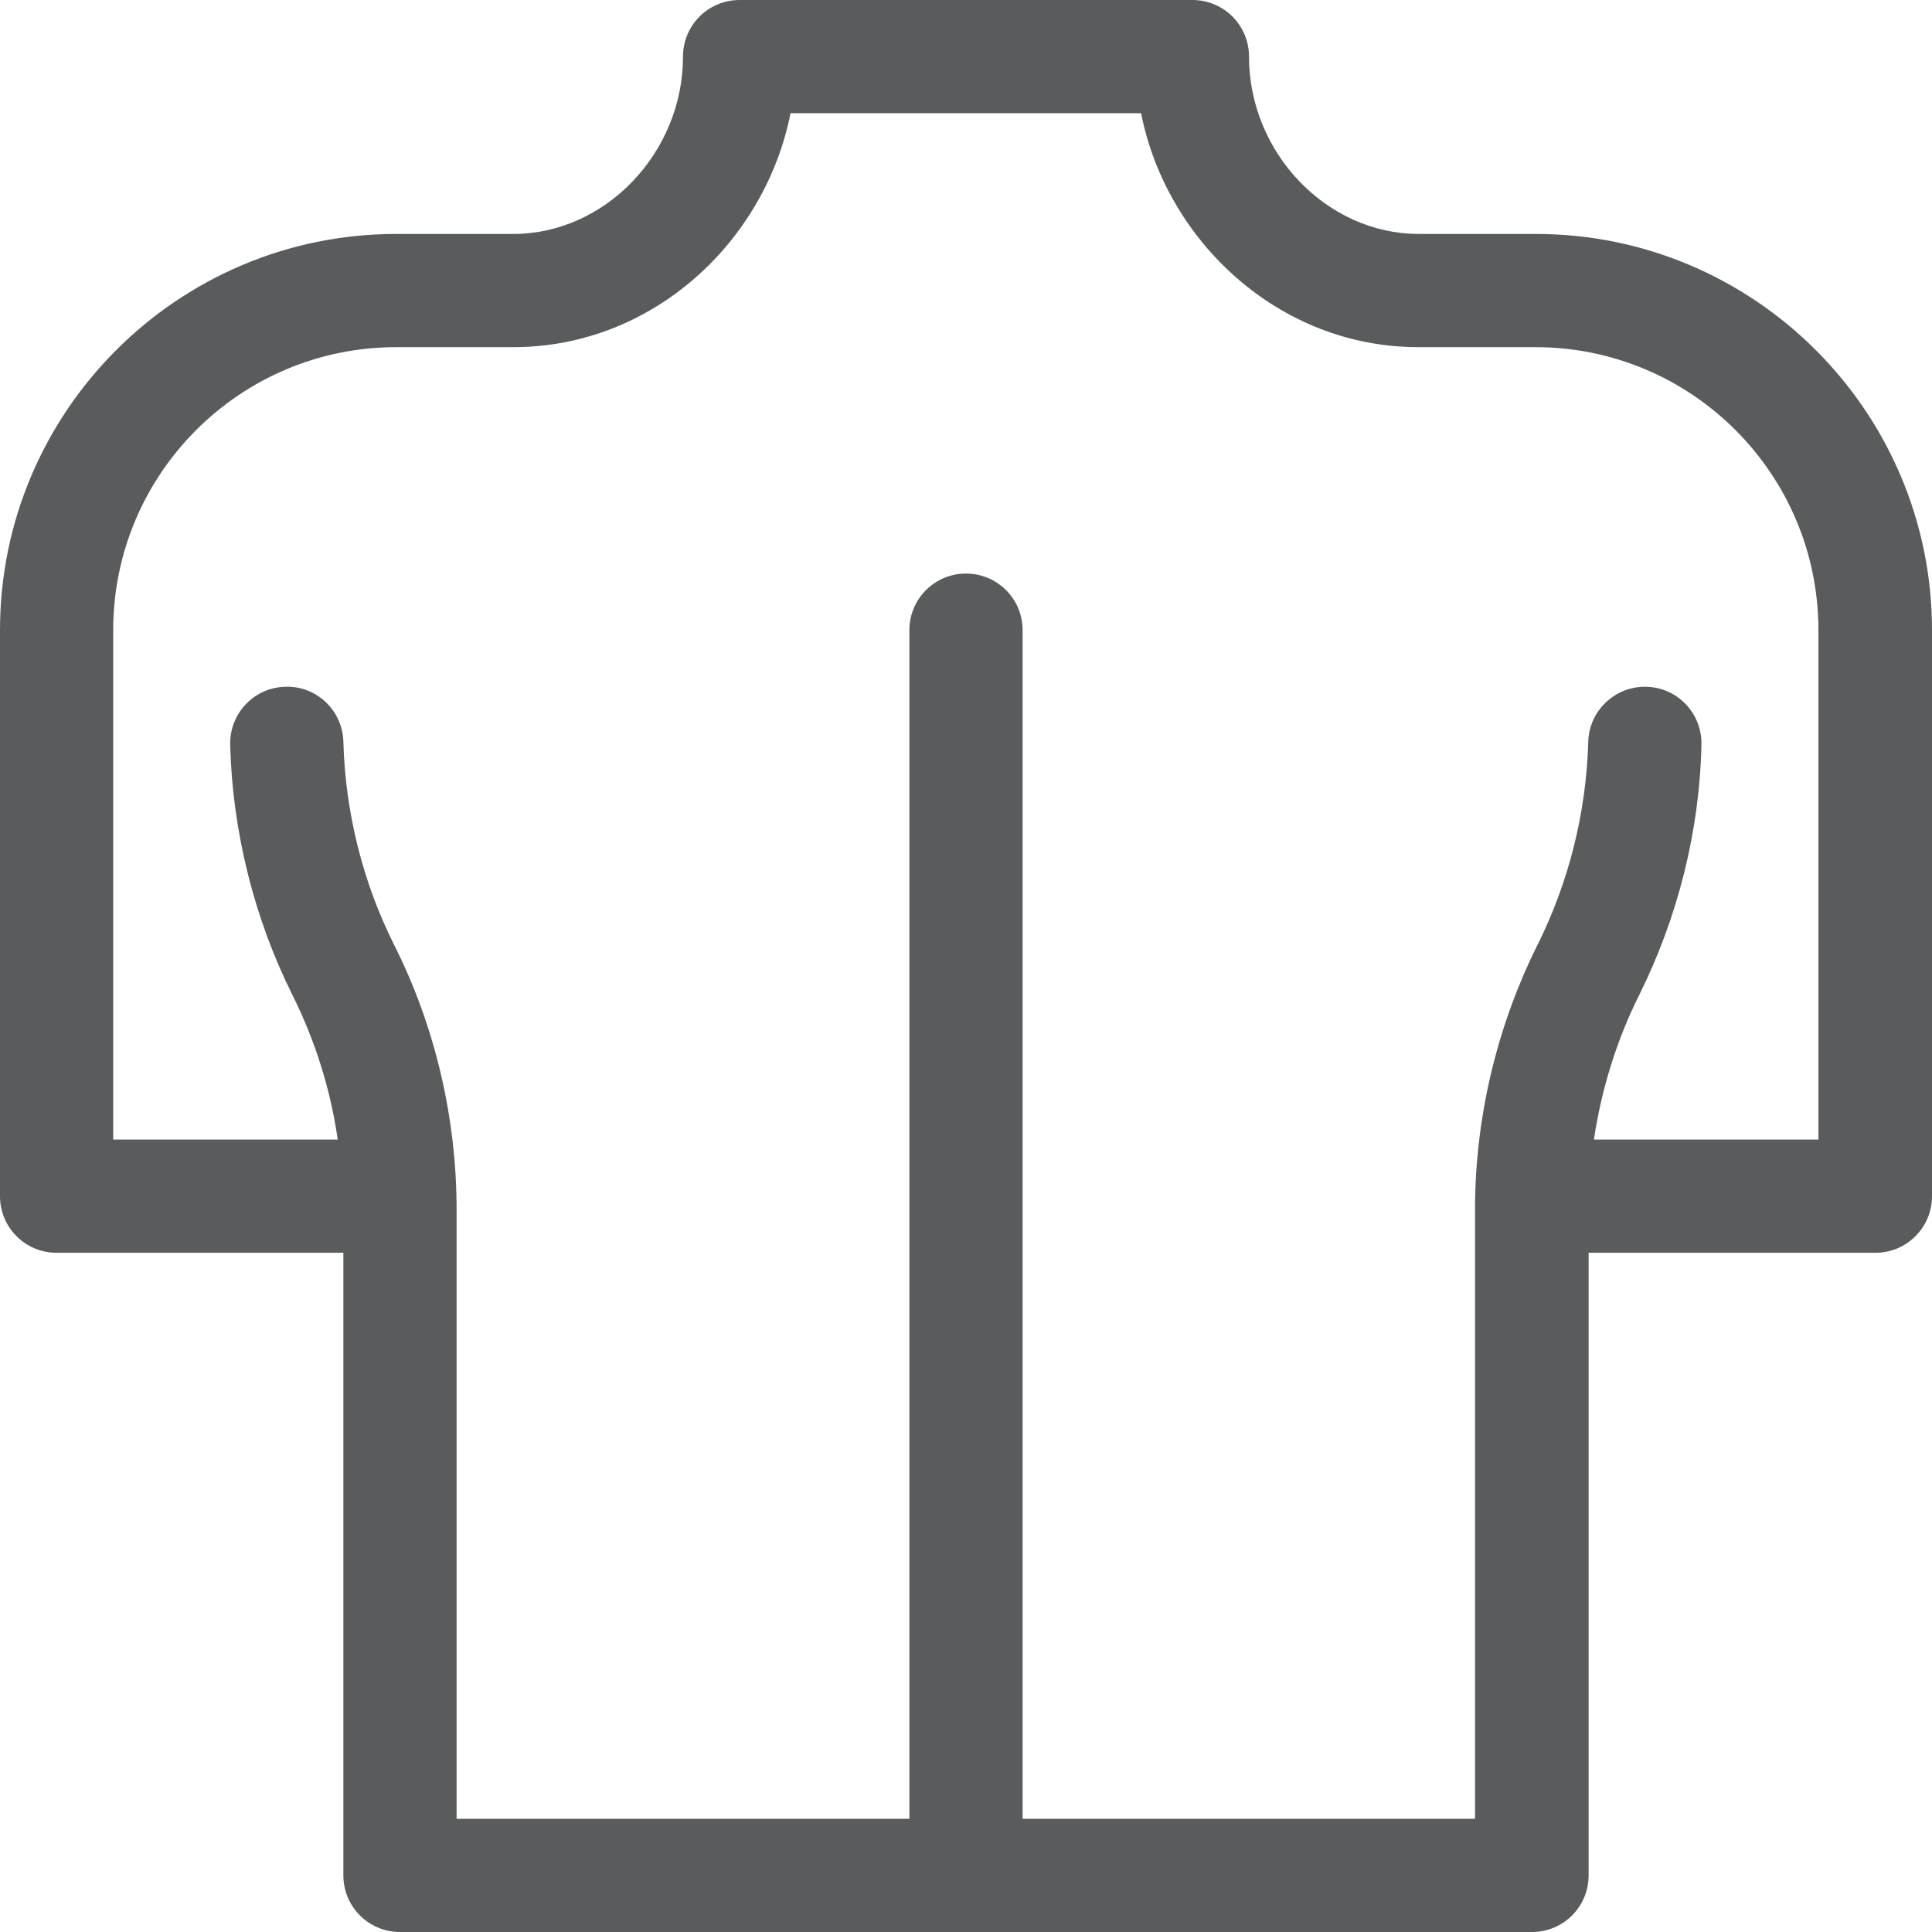
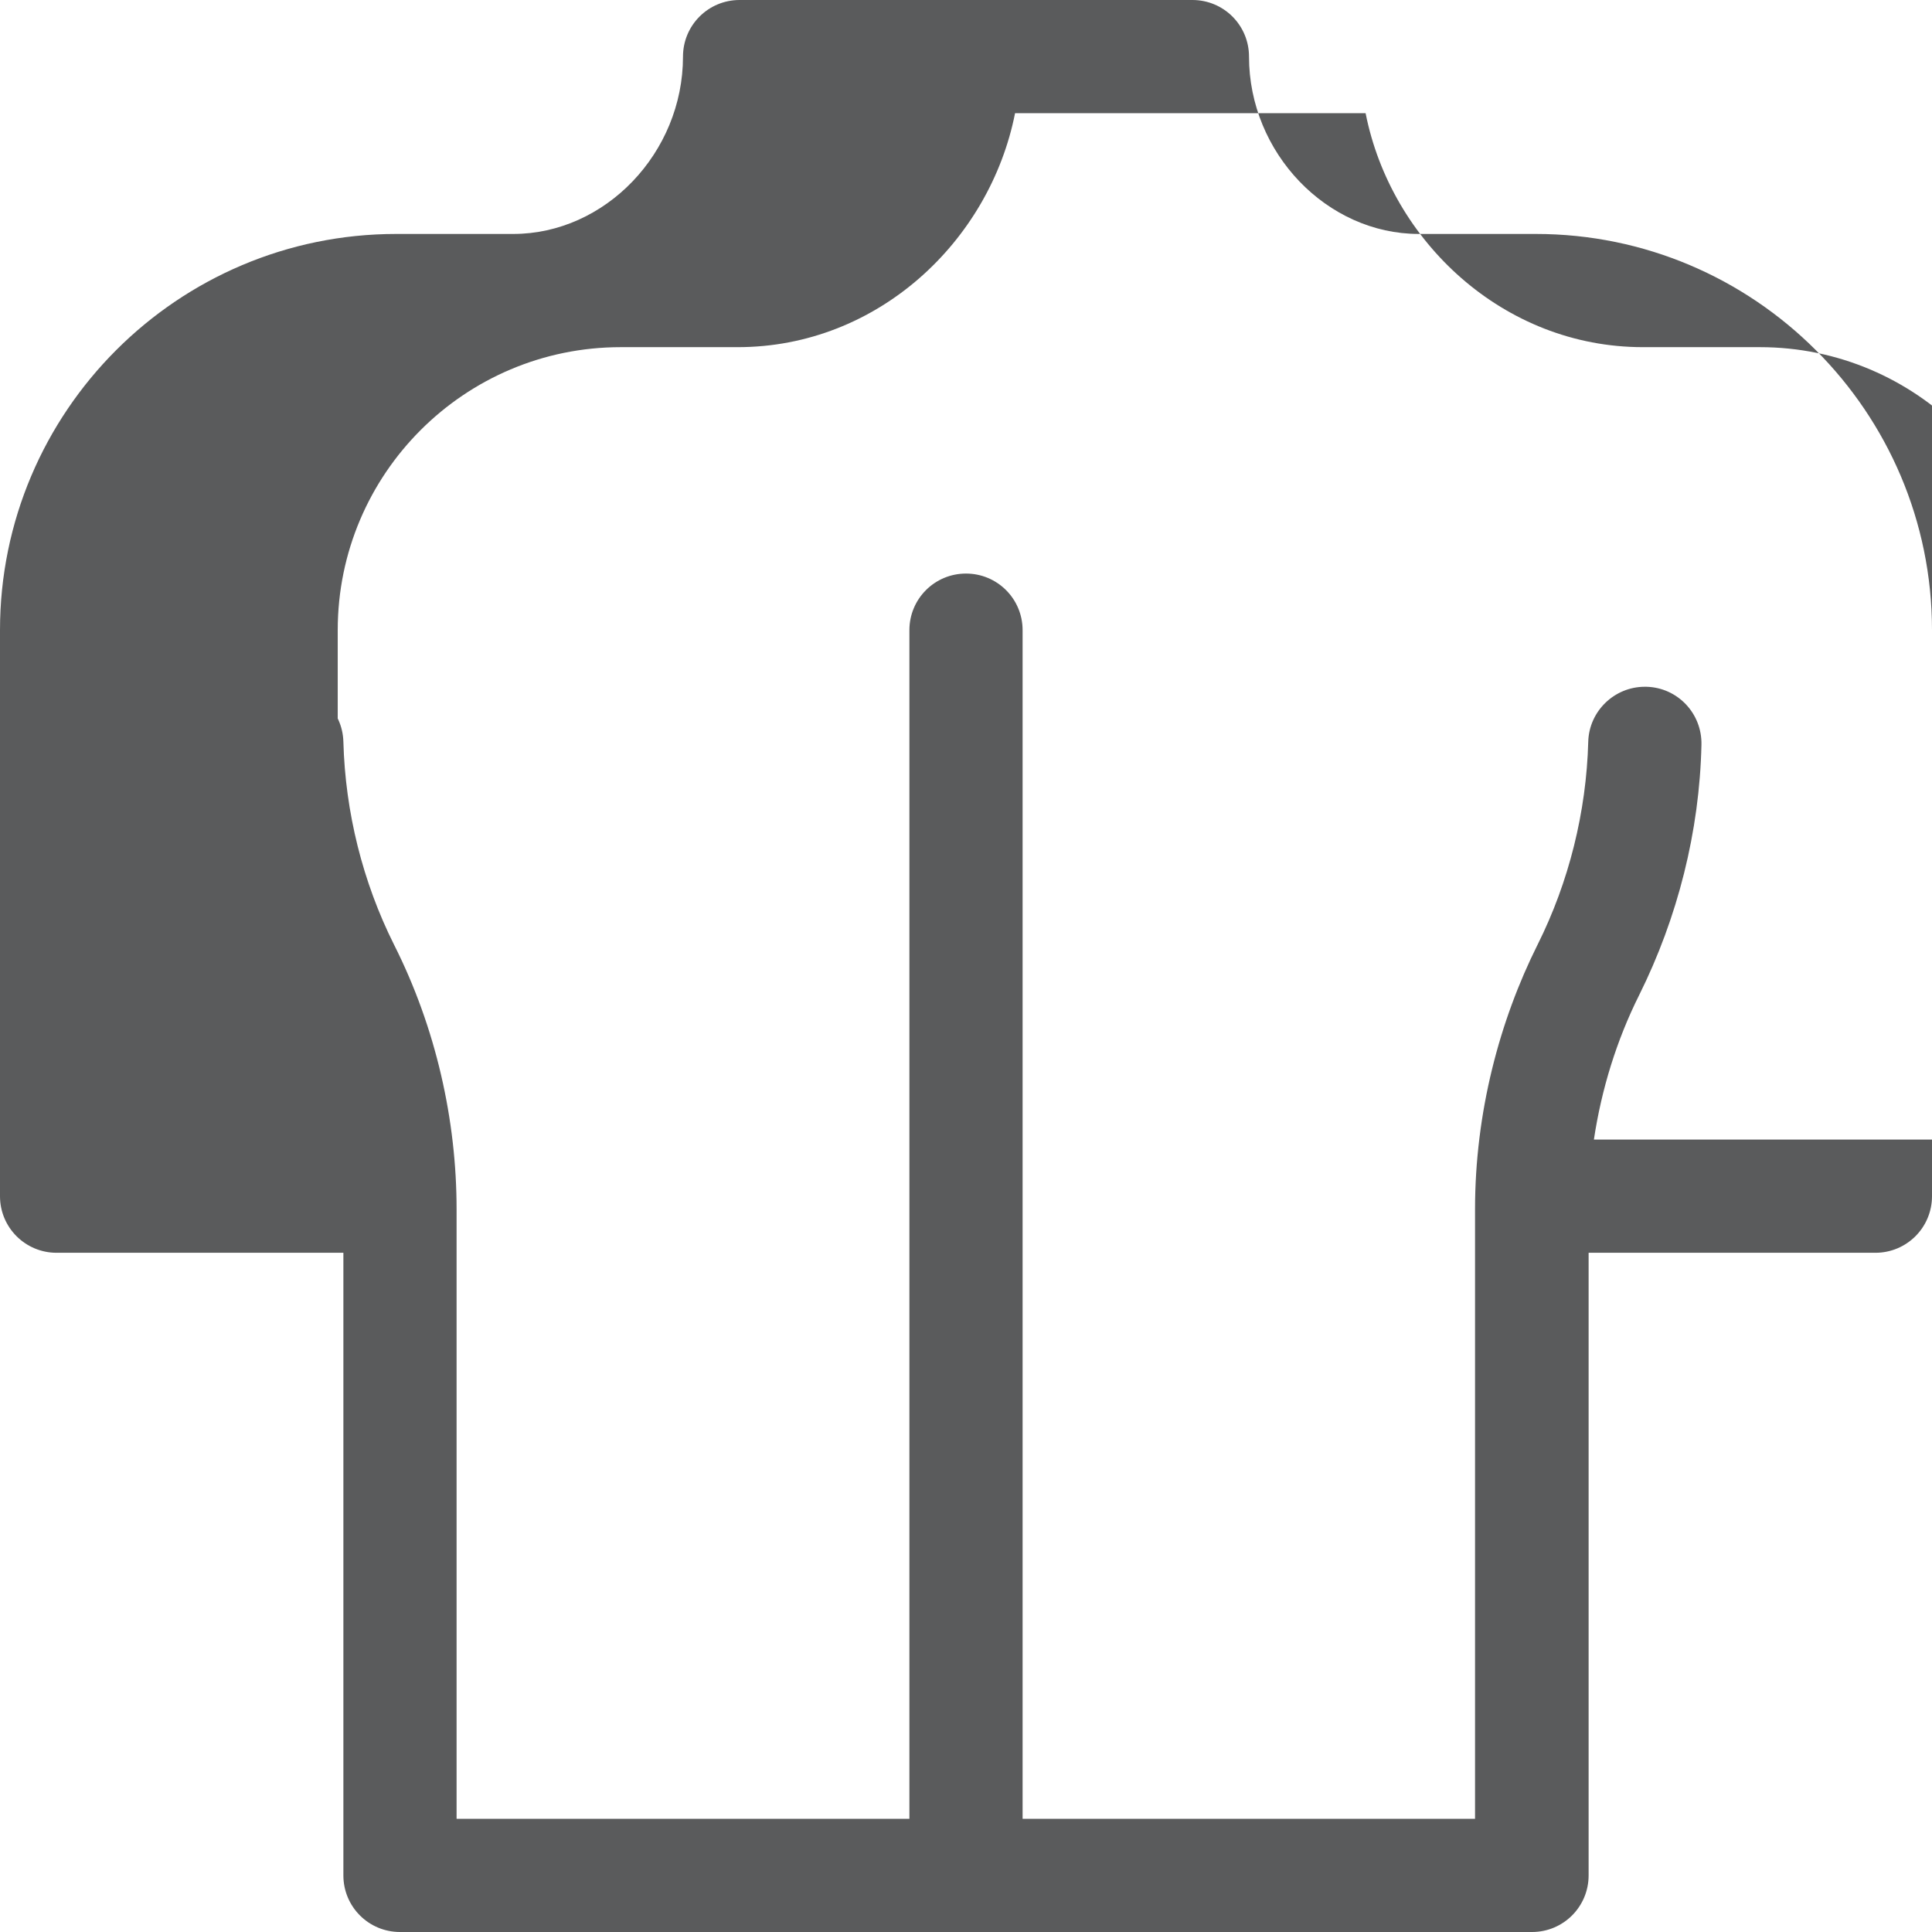
<svg xmlns="http://www.w3.org/2000/svg" fill="#5a5b5c" version="1.1" id="Capa_1" x="0px" y="0px" viewBox="0 0 512 512" style="enable-background:new 0 0 512 512;" xml:space="preserve">
  <g>
-     <path class="st0" d="M407,62h-31c-24.4,0-45-21.5-45-47c0-8.3-6.7-15-15-15H196c-8.3,0-15,6.7-15,15c0,25.5-20.6,47-45,47h-31   C47.1,62,0,109.1,0,167v150c0,8.3,6.7,15,15,15h76v165c0,8.3,6.7,15,15,15h300c8.3,0,15-6.7,15-15V332h76c8.3,0,15-6.7,15-15V167   C512,109.1,464.9,62,407,62z M482,302h-59.6c2-13.3,6-26.3,12-38.3c10.2-20.5,16-43.4,16.5-66.3c0.2-8.3-6.3-15.2-14.6-15.4   c-0.1,0-0.3,0-0.4,0c-8.1,0-14.8,6.5-15,14.6c-0.5,18.5-5.1,37.1-13.4,53.7c-10.1,20.2-16.6,44.5-16.6,70.2V482H271V167   c0-8.3-6.7-15-15-15s-15,6.7-15,15v315H121V320.5c0-23.5-5.4-48-16.6-70.2c-8.3-16.6-12.9-35.1-13.4-53.7   c-0.2-8.3-7.1-14.9-15.4-14.6c-8.3,0.2-14.8,7.1-14.6,15.4c0.6,22.9,6.3,45.8,16.5,66.3c6,12,10.1,25,12,38.3H30V167   c0-41.4,33.6-75,75-75h31c37.1,0,66.8-28.1,73.5-62h92.9c6.7,33.9,36.5,62,73.5,62h31c41.4,0,75,33.6,75,75V302z" />
+     <path class="st0" d="M407,62h-31c-24.4,0-45-21.5-45-47c0-8.3-6.7-15-15-15H196c-8.3,0-15,6.7-15,15c0,25.5-20.6,47-45,47h-31   C47.1,62,0,109.1,0,167v150c0,8.3,6.7,15,15,15h76v165c0,8.3,6.7,15,15,15h300c8.3,0,15-6.7,15-15V332h76c8.3,0,15-6.7,15-15V167   C512,109.1,464.9,62,407,62z M482,302h-59.6c2-13.3,6-26.3,12-38.3c10.2-20.5,16-43.4,16.5-66.3c0.2-8.3-6.3-15.2-14.6-15.4   c-0.1,0-0.3,0-0.4,0c-8.1,0-14.8,6.5-15,14.6c-0.5,18.5-5.1,37.1-13.4,53.7c-10.1,20.2-16.6,44.5-16.6,70.2V482H271V167   c0-8.3-6.7-15-15-15s-15,6.7-15,15v315H121V320.5c0-23.5-5.4-48-16.6-70.2c-8.3-16.6-12.9-35.1-13.4-53.7   c-0.2-8.3-7.1-14.9-15.4-14.6c-8.3,0.2-14.8,7.1-14.6,15.4c0.6,22.9,6.3,45.8,16.5,66.3c6,12,10.1,25,12,38.3V167   c0-41.4,33.6-75,75-75h31c37.1,0,66.8-28.1,73.5-62h92.9c6.7,33.9,36.5,62,73.5,62h31c41.4,0,75,33.6,75,75V302z" />
  </g>
</svg>